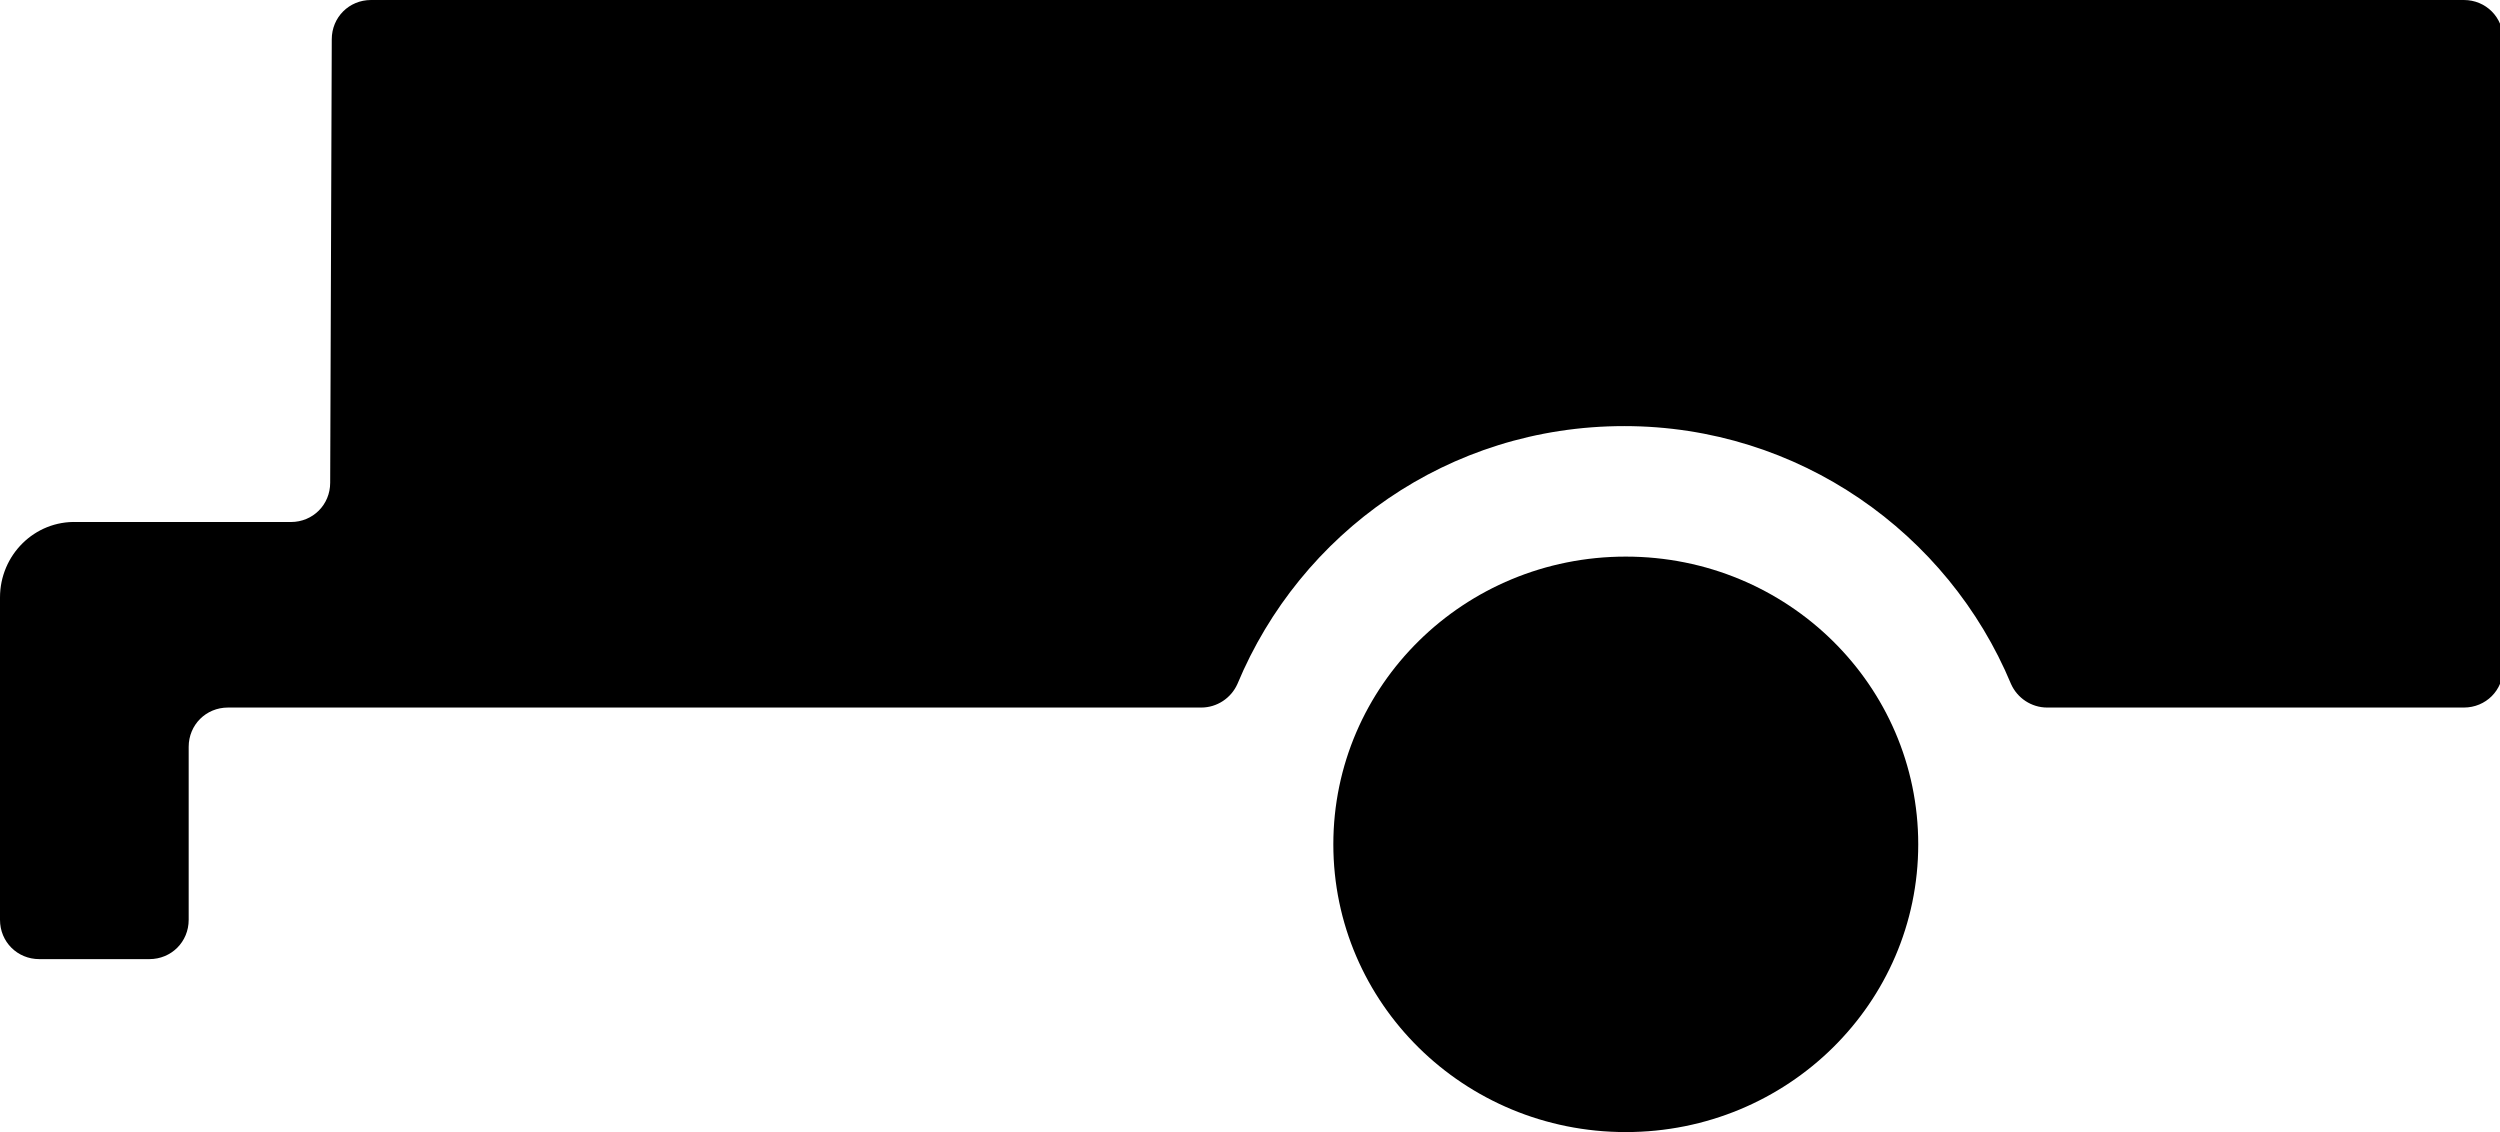
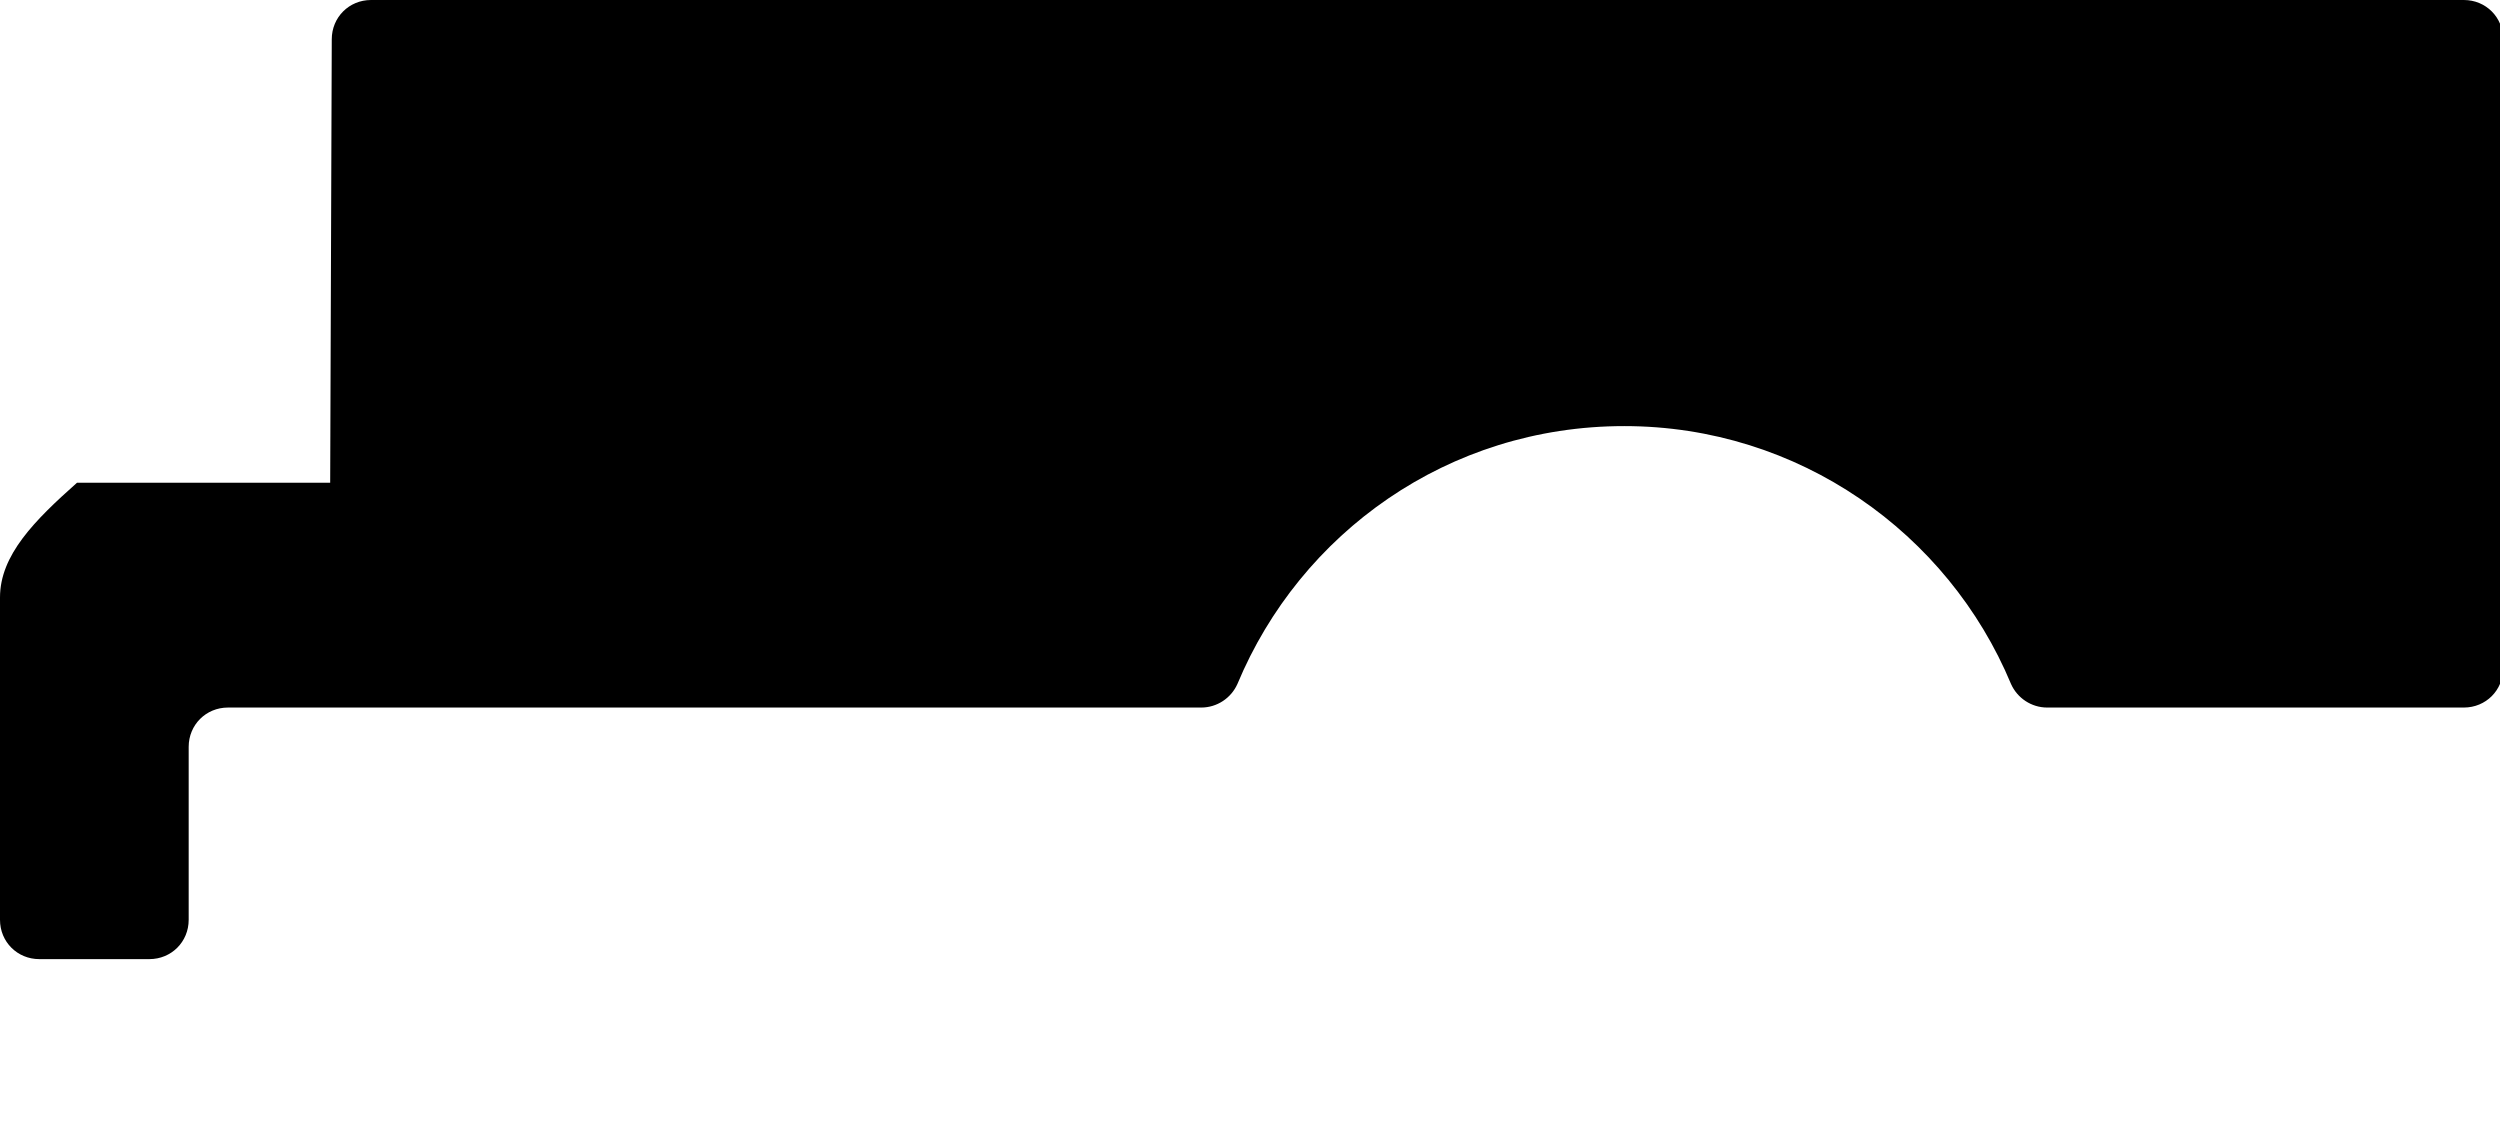
<svg xmlns="http://www.w3.org/2000/svg" version="1.1" id="Layer_1" x="0px" y="0px" width="159px" height="72px" viewBox="0 0 159 72" enable-background="new 0 0 159 72" xml:space="preserve">
  <g>
-     <path d="M103.4,35.4c-10.3,0-18.6,8.2-18.6,18.3S93.1,72,103.4,72S122,63.8,122,53.7S113.7,35.4,103.4,35.4z" />
-     <path d="M76.4,45c1,0,1.9-0.6,2.3-1.5c4-9.6,13.4-16.4,24.6-16.4c11.1,0,20.6,6.8,24.6,16.4c0.4,0.9,1.3,1.5,2.3,1.5h26.5   c1.4,0,2.5-1.1,2.5-2.5v-40c0-1.4-1.1-2.5-2.5-2.5H23.6c-1.4,0-2.5,1.1-2.5,2.5L21,30.7c0,1.4-1.1,2.5-2.5,2.5H4.9   C2.2,33.1,0,35.3,0,38v20.5C0,59.9,1.1,61,2.5,61h7c1.4,0,2.5-1.1,2.5-2.5v-11c0-1.4,1.1-2.5,2.5-2.5H76.4z" />
+     <path d="M76.4,45c1,0,1.9-0.6,2.3-1.5c4-9.6,13.4-16.4,24.6-16.4c11.1,0,20.6,6.8,24.6,16.4c0.4,0.9,1.3,1.5,2.3,1.5h26.5   c1.4,0,2.5-1.1,2.5-2.5v-40c0-1.4-1.1-2.5-2.5-2.5H23.6c-1.4,0-2.5,1.1-2.5,2.5L21,30.7H4.9   C2.2,33.1,0,35.3,0,38v20.5C0,59.9,1.1,61,2.5,61h7c1.4,0,2.5-1.1,2.5-2.5v-11c0-1.4,1.1-2.5,2.5-2.5H76.4z" />
  </g>
</svg>